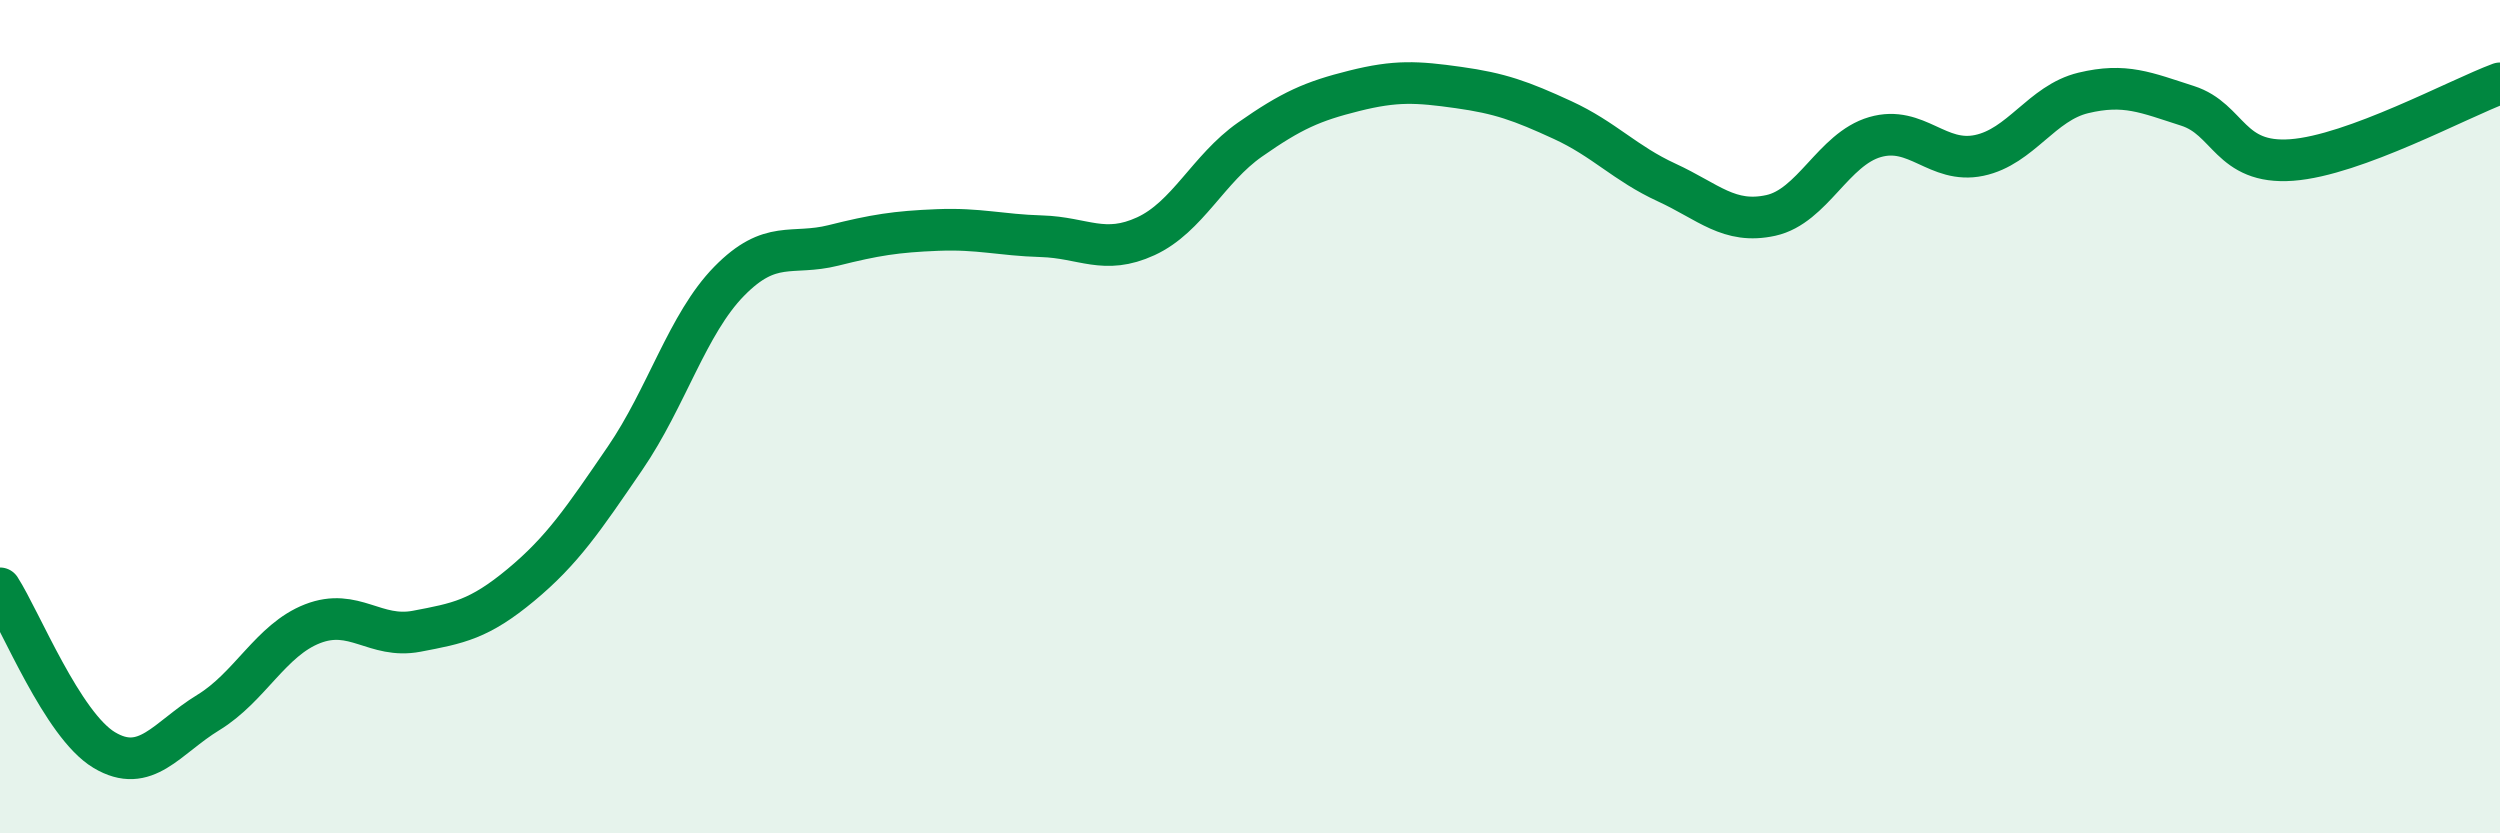
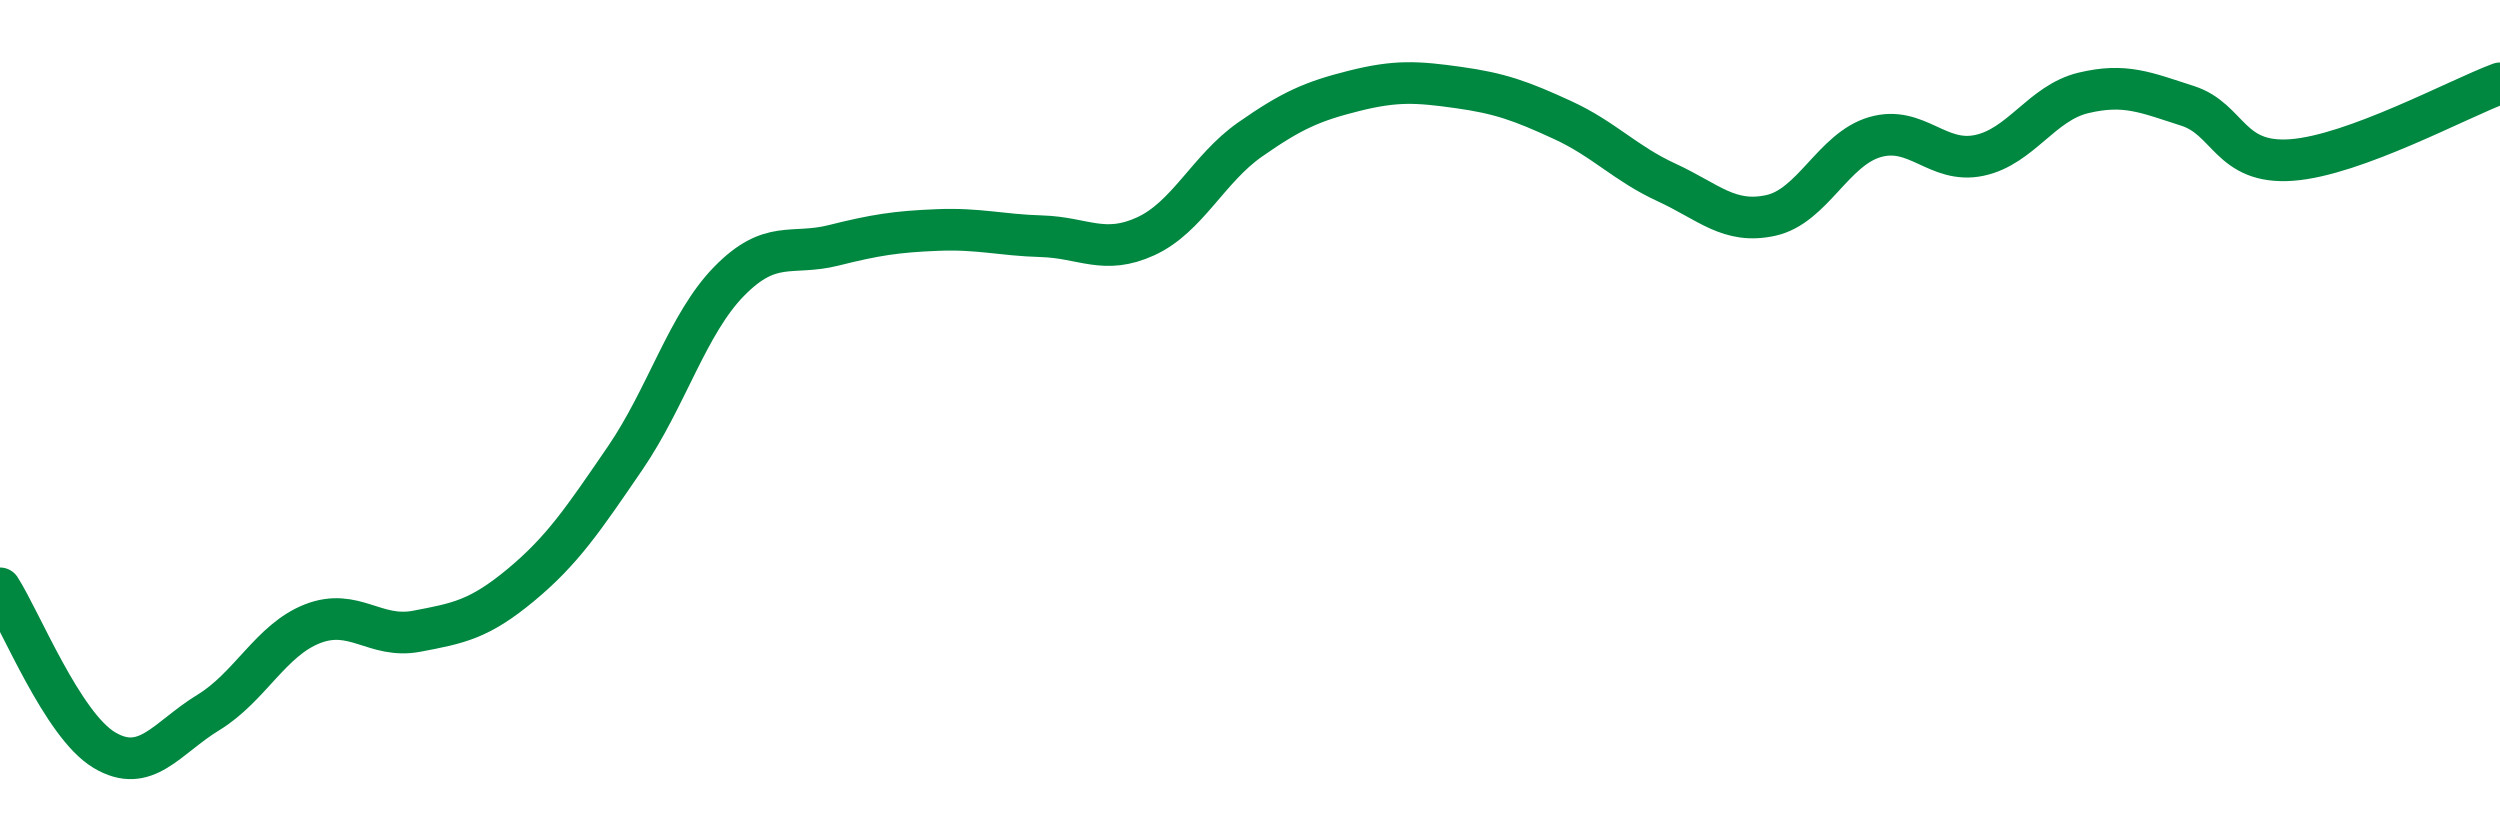
<svg xmlns="http://www.w3.org/2000/svg" width="60" height="20" viewBox="0 0 60 20">
-   <path d="M 0,14.12 C 0.5,14.9 1.5,17.4 2.5,18 C 3.5,18.6 4,17.71 5,17.1 C 6,16.49 6.5,15.36 7.5,14.97 C 8.5,14.58 9,15.34 10,15.15 C 11,14.96 11.5,14.87 12.5,14.04 C 13.5,13.21 14,12.46 15,11 C 16,9.54 16.5,7.77 17.5,6.75 C 18.5,5.73 19,6.14 20,5.89 C 21,5.64 21.5,5.56 22.5,5.52 C 23.5,5.48 24,5.64 25,5.67 C 26,5.7 26.5,6.13 27.5,5.67 C 28.5,5.21 29,4.05 30,3.35 C 31,2.65 31.5,2.43 32.5,2.18 C 33.5,1.93 34,1.96 35,2.1 C 36,2.24 36.5,2.42 37.5,2.88 C 38.5,3.34 39,3.92 40,4.38 C 41,4.84 41.5,5.39 42.5,5.17 C 43.5,4.95 44,3.58 45,3.29 C 46,3 46.5,3.94 47.5,3.73 C 48.5,3.52 49,2.47 50,2.23 C 51,1.99 51.5,2.22 52.5,2.54 C 53.5,2.86 53.5,3.95 55,3.84 C 56.5,3.73 59,2.37 60,2L60 20L0 20Z" fill="#008740" opacity="0.1" stroke-linecap="round" stroke-linejoin="round" />
  <path d="M 0,14.12 C 0.5,14.9 1.5,17.4 2.5,18 C 3.5,18.6 4,17.71 5,17.1 C 6,16.49 6.5,15.36 7.5,14.97 C 8.5,14.58 9,15.34 10,15.15 C 11,14.96 11.5,14.87 12.5,14.04 C 13.5,13.21 14,12.46 15,11 C 16,9.54 16.5,7.77 17.5,6.75 C 18.5,5.73 19,6.14 20,5.89 C 21,5.64 21.5,5.56 22.5,5.52 C 23.5,5.48 24,5.64 25,5.67 C 26,5.7 26.5,6.13 27.5,5.67 C 28.5,5.21 29,4.05 30,3.35 C 31,2.65 31.5,2.43 32.5,2.18 C 33.5,1.93 34,1.96 35,2.1 C 36,2.24 36.5,2.42 37.5,2.88 C 38.5,3.34 39,3.92 40,4.38 C 41,4.84 41.5,5.39 42.5,5.17 C 43.5,4.95 44,3.58 45,3.29 C 46,3 46.5,3.94 47.5,3.73 C 48.5,3.52 49,2.47 50,2.23 C 51,1.99 51.5,2.22 52.5,2.54 C 53.5,2.86 53.5,3.95 55,3.84 C 56.5,3.73 59,2.37 60,2" stroke="#008740" stroke-width="1" fill="none" stroke-linecap="round" stroke-linejoin="round" />
</svg>